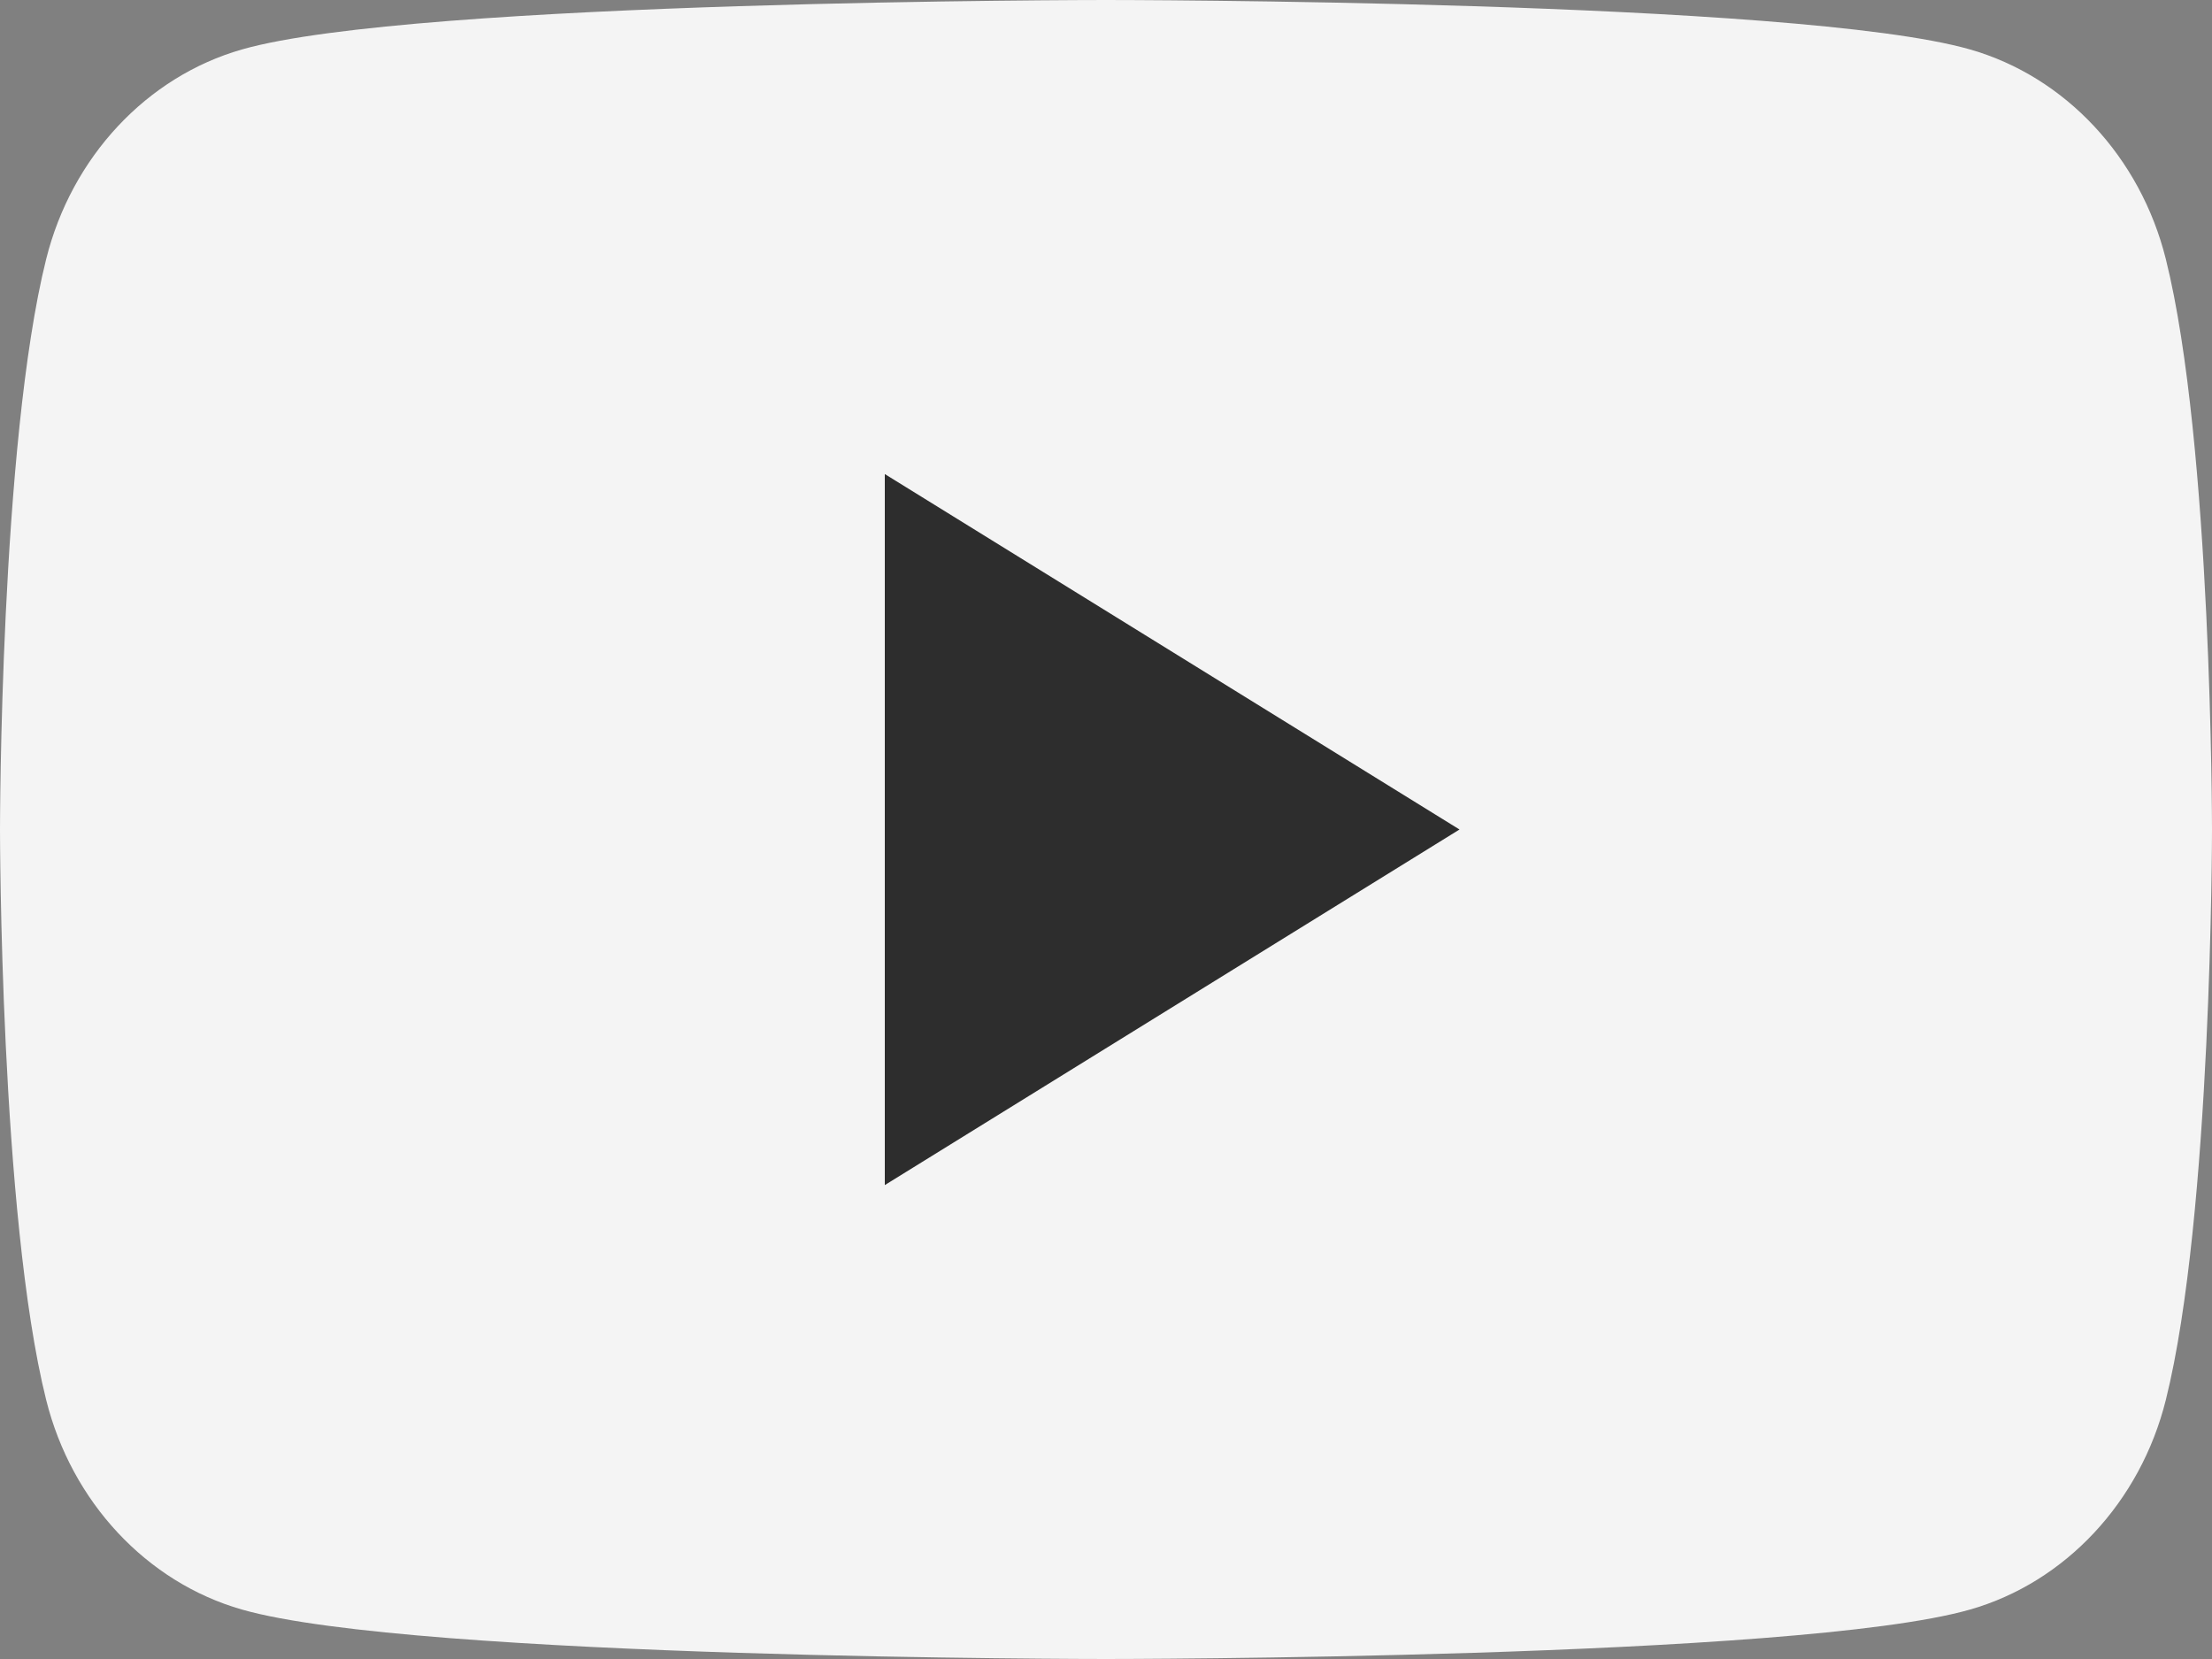
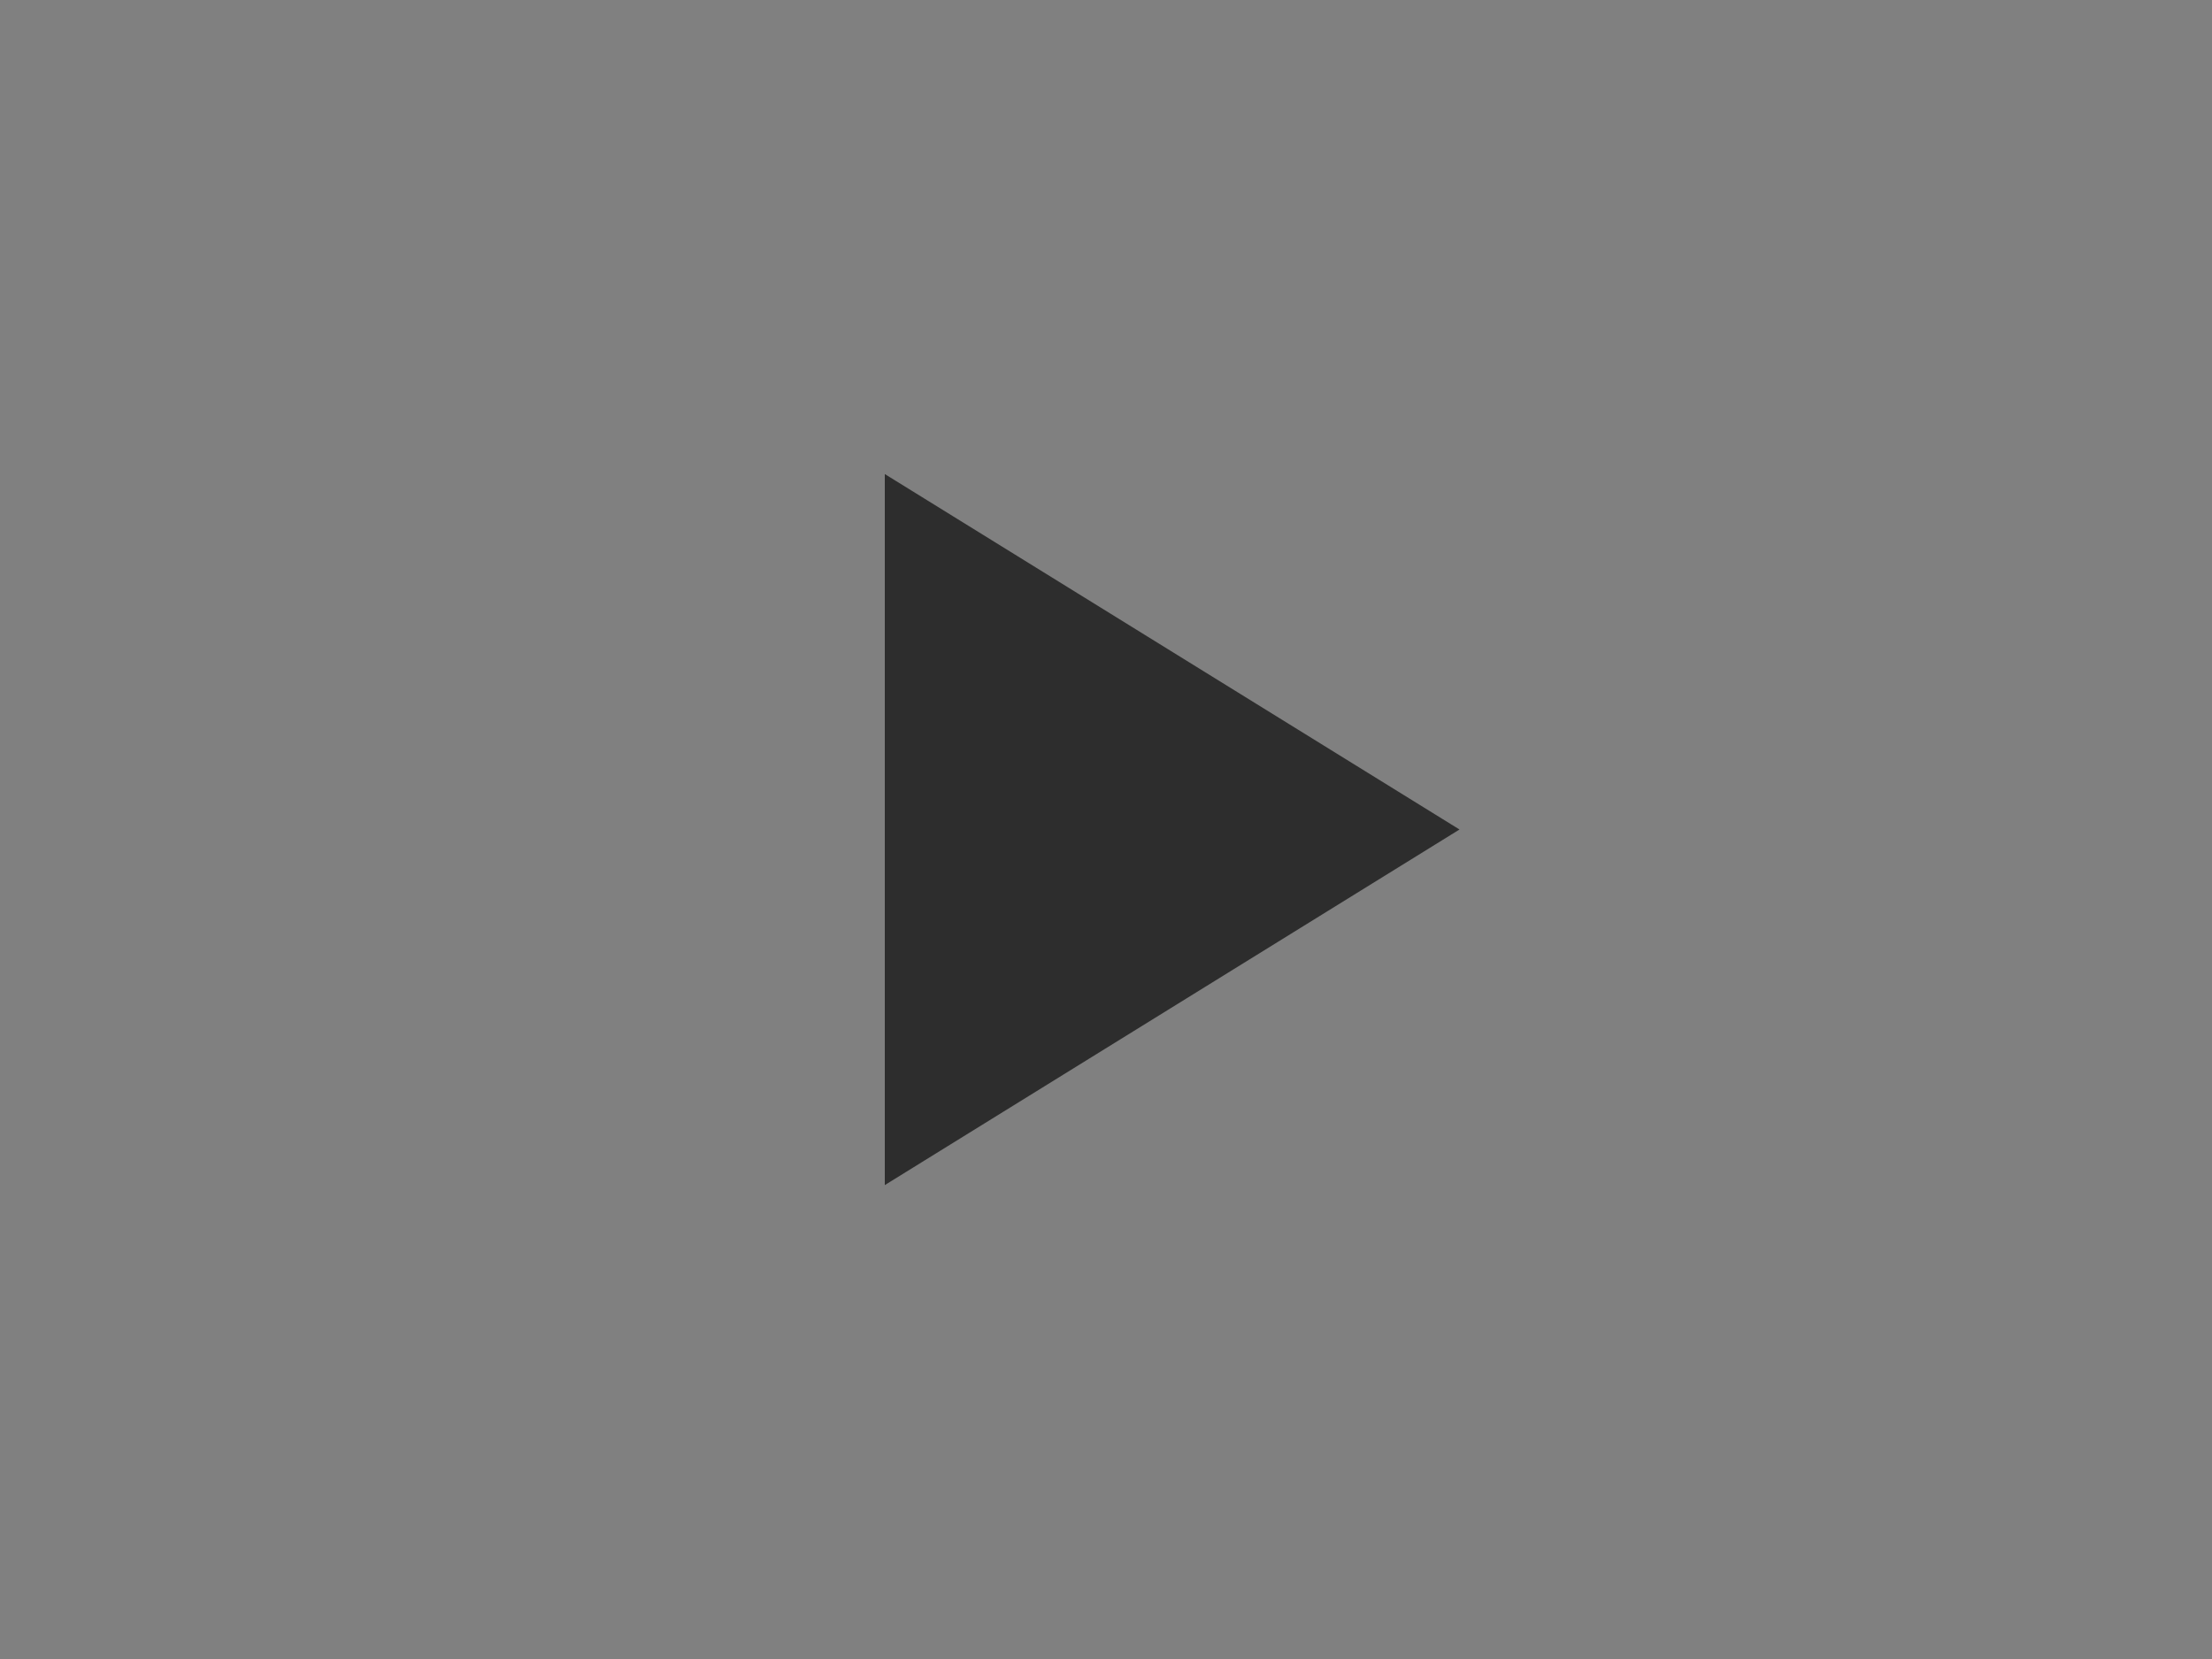
<svg xmlns="http://www.w3.org/2000/svg" width="16" height="12" viewBox="0 0 16 12" fill="none">
  <rect x="0" y="0" width="16" height="12" fill="#808080" stroke="none" />
-   <path d="M15.666 1.874C15.482 1.136 14.939 0.555 14.251 0.358C13.003 -9.08261e-08 8 0 8 0C8 0 2.997 -9.08261e-08 1.749 0.358C1.061 0.555 0.518 1.136 0.334 1.874C0 3.211 0 6 0 6C0 6 0 8.789 0.334 10.126C0.518 10.864 1.061 11.445 1.749 11.642C2.997 12 8 12 8 12C8 12 13.003 12 14.251 11.642C14.939 11.445 15.482 10.864 15.666 10.126C16 8.789 16 6 16 6C16 6 16 3.211 15.666 1.874Z" fill="#F4F4F4" />
  <path d="M6.4 8.572L10.557 6L6.4 3.429V8.572Z" fill="#2D2D2D" />
</svg>